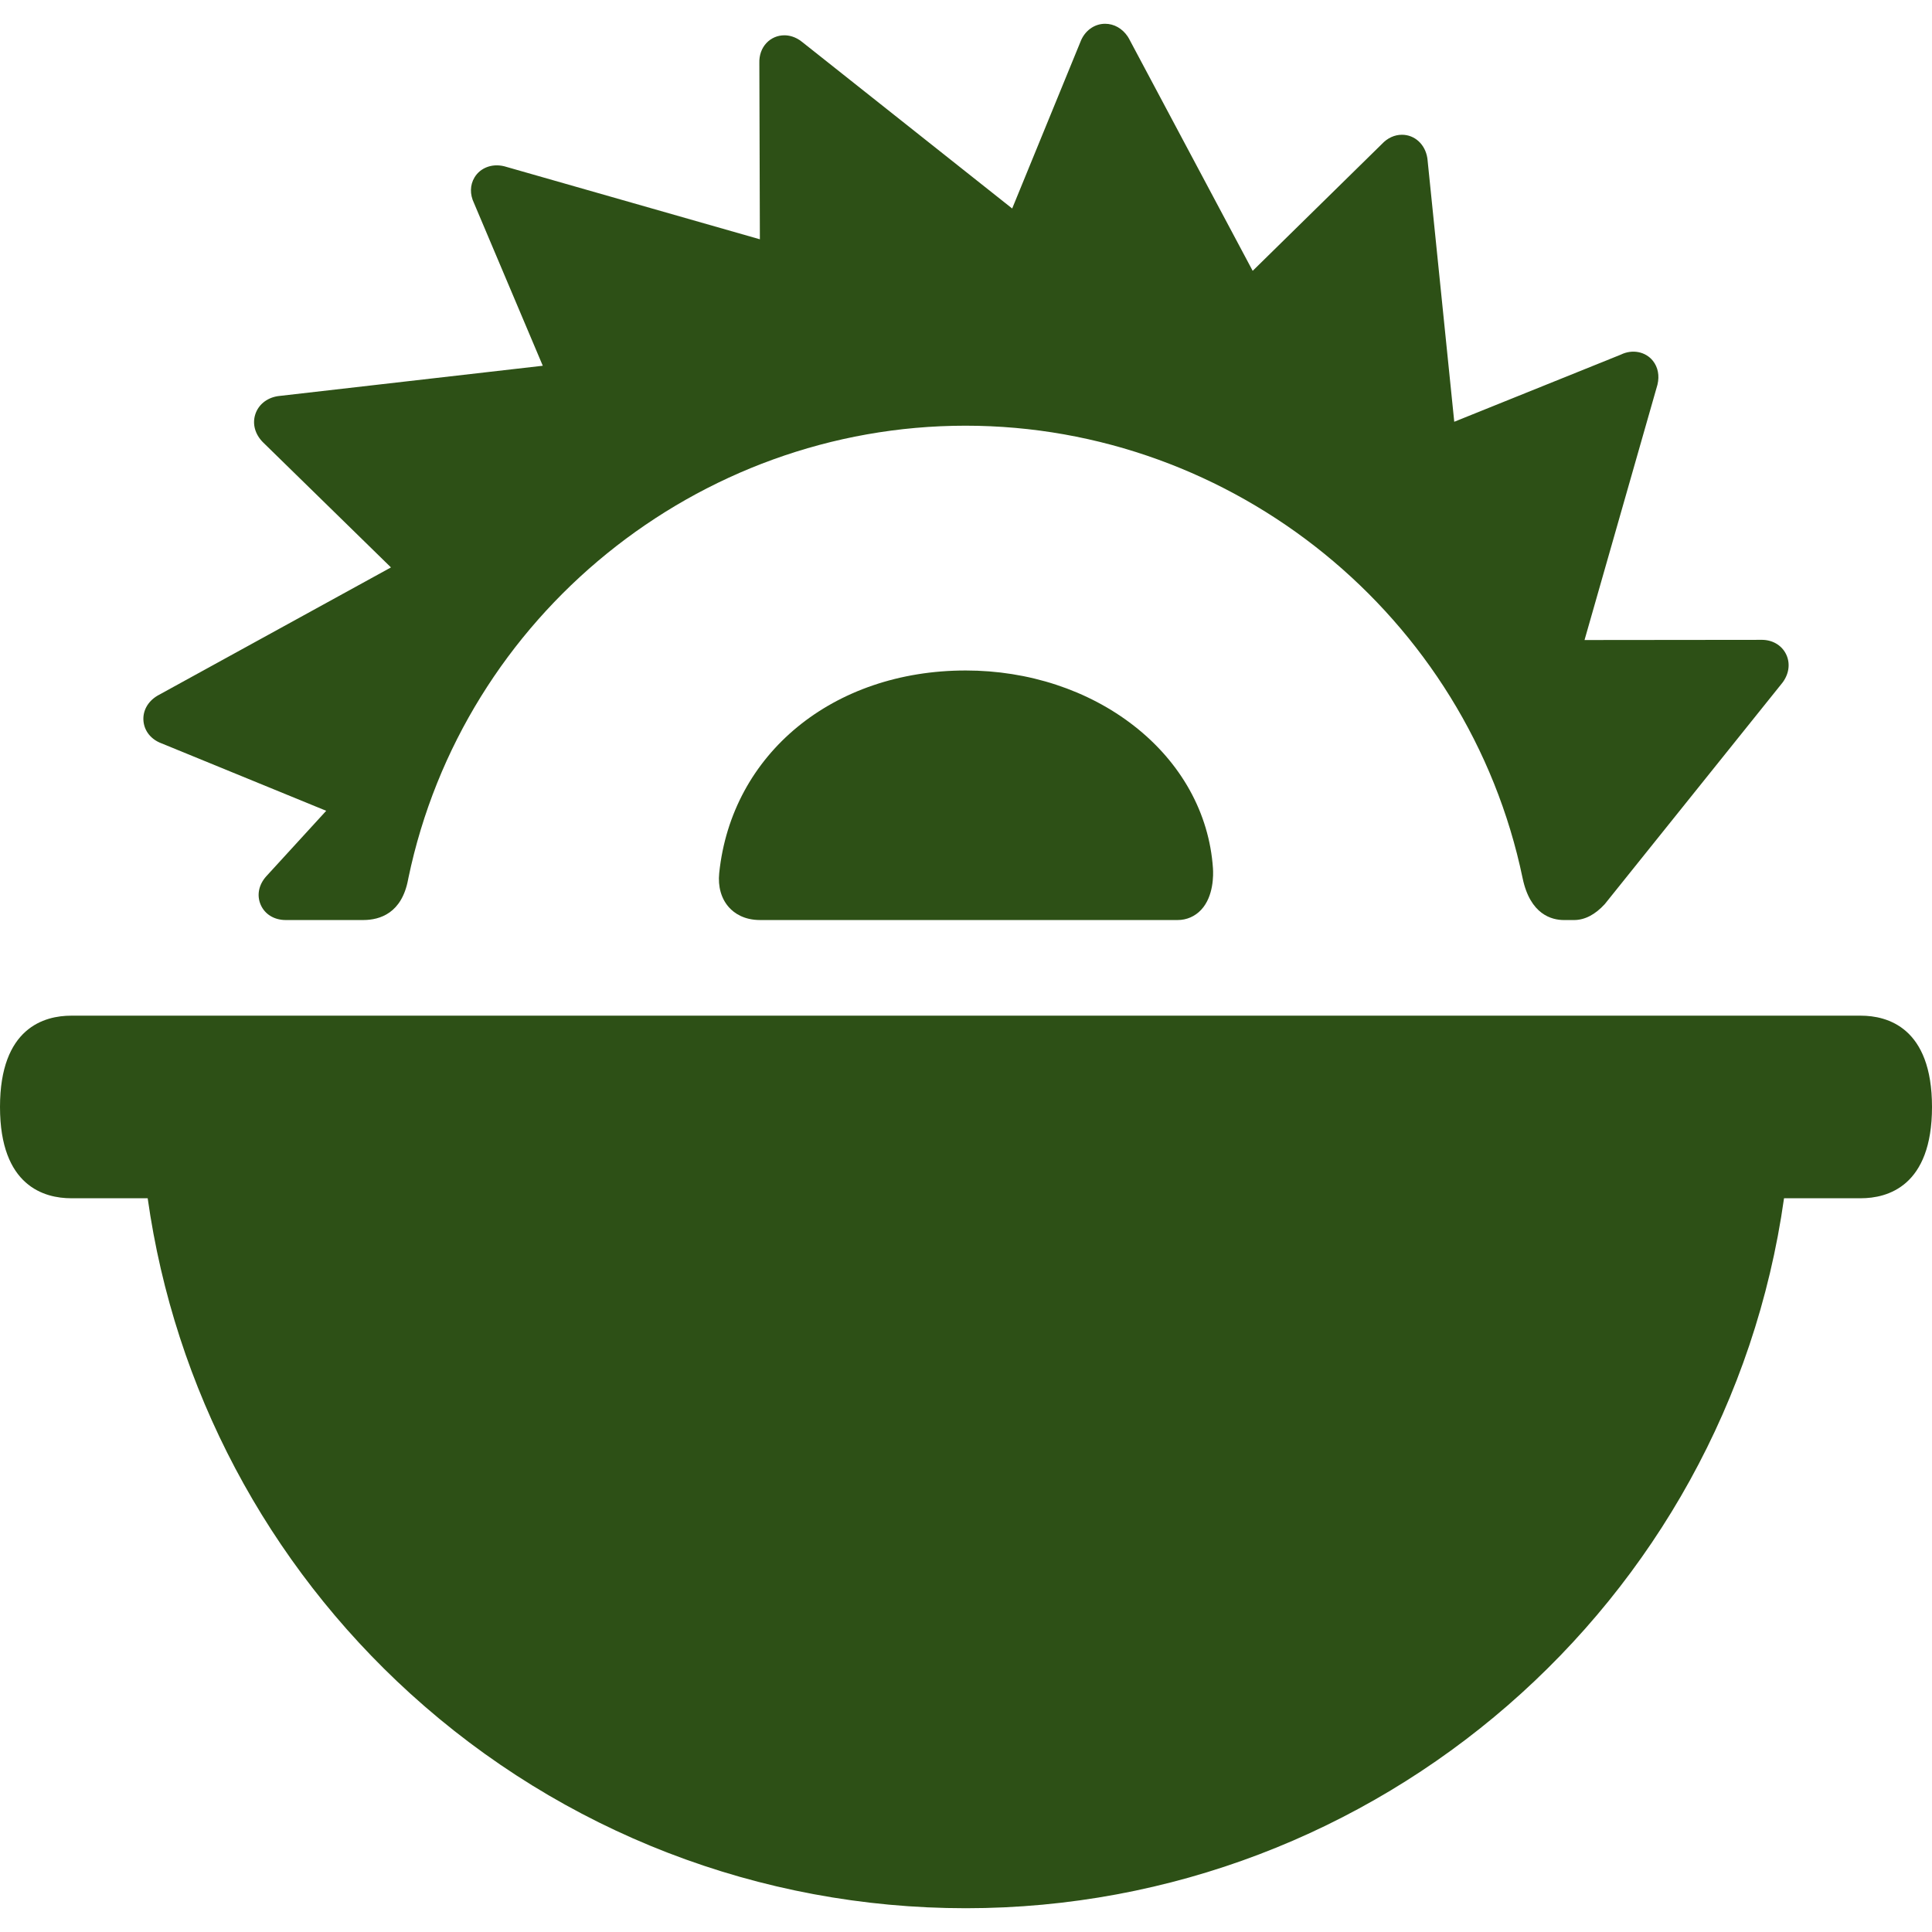
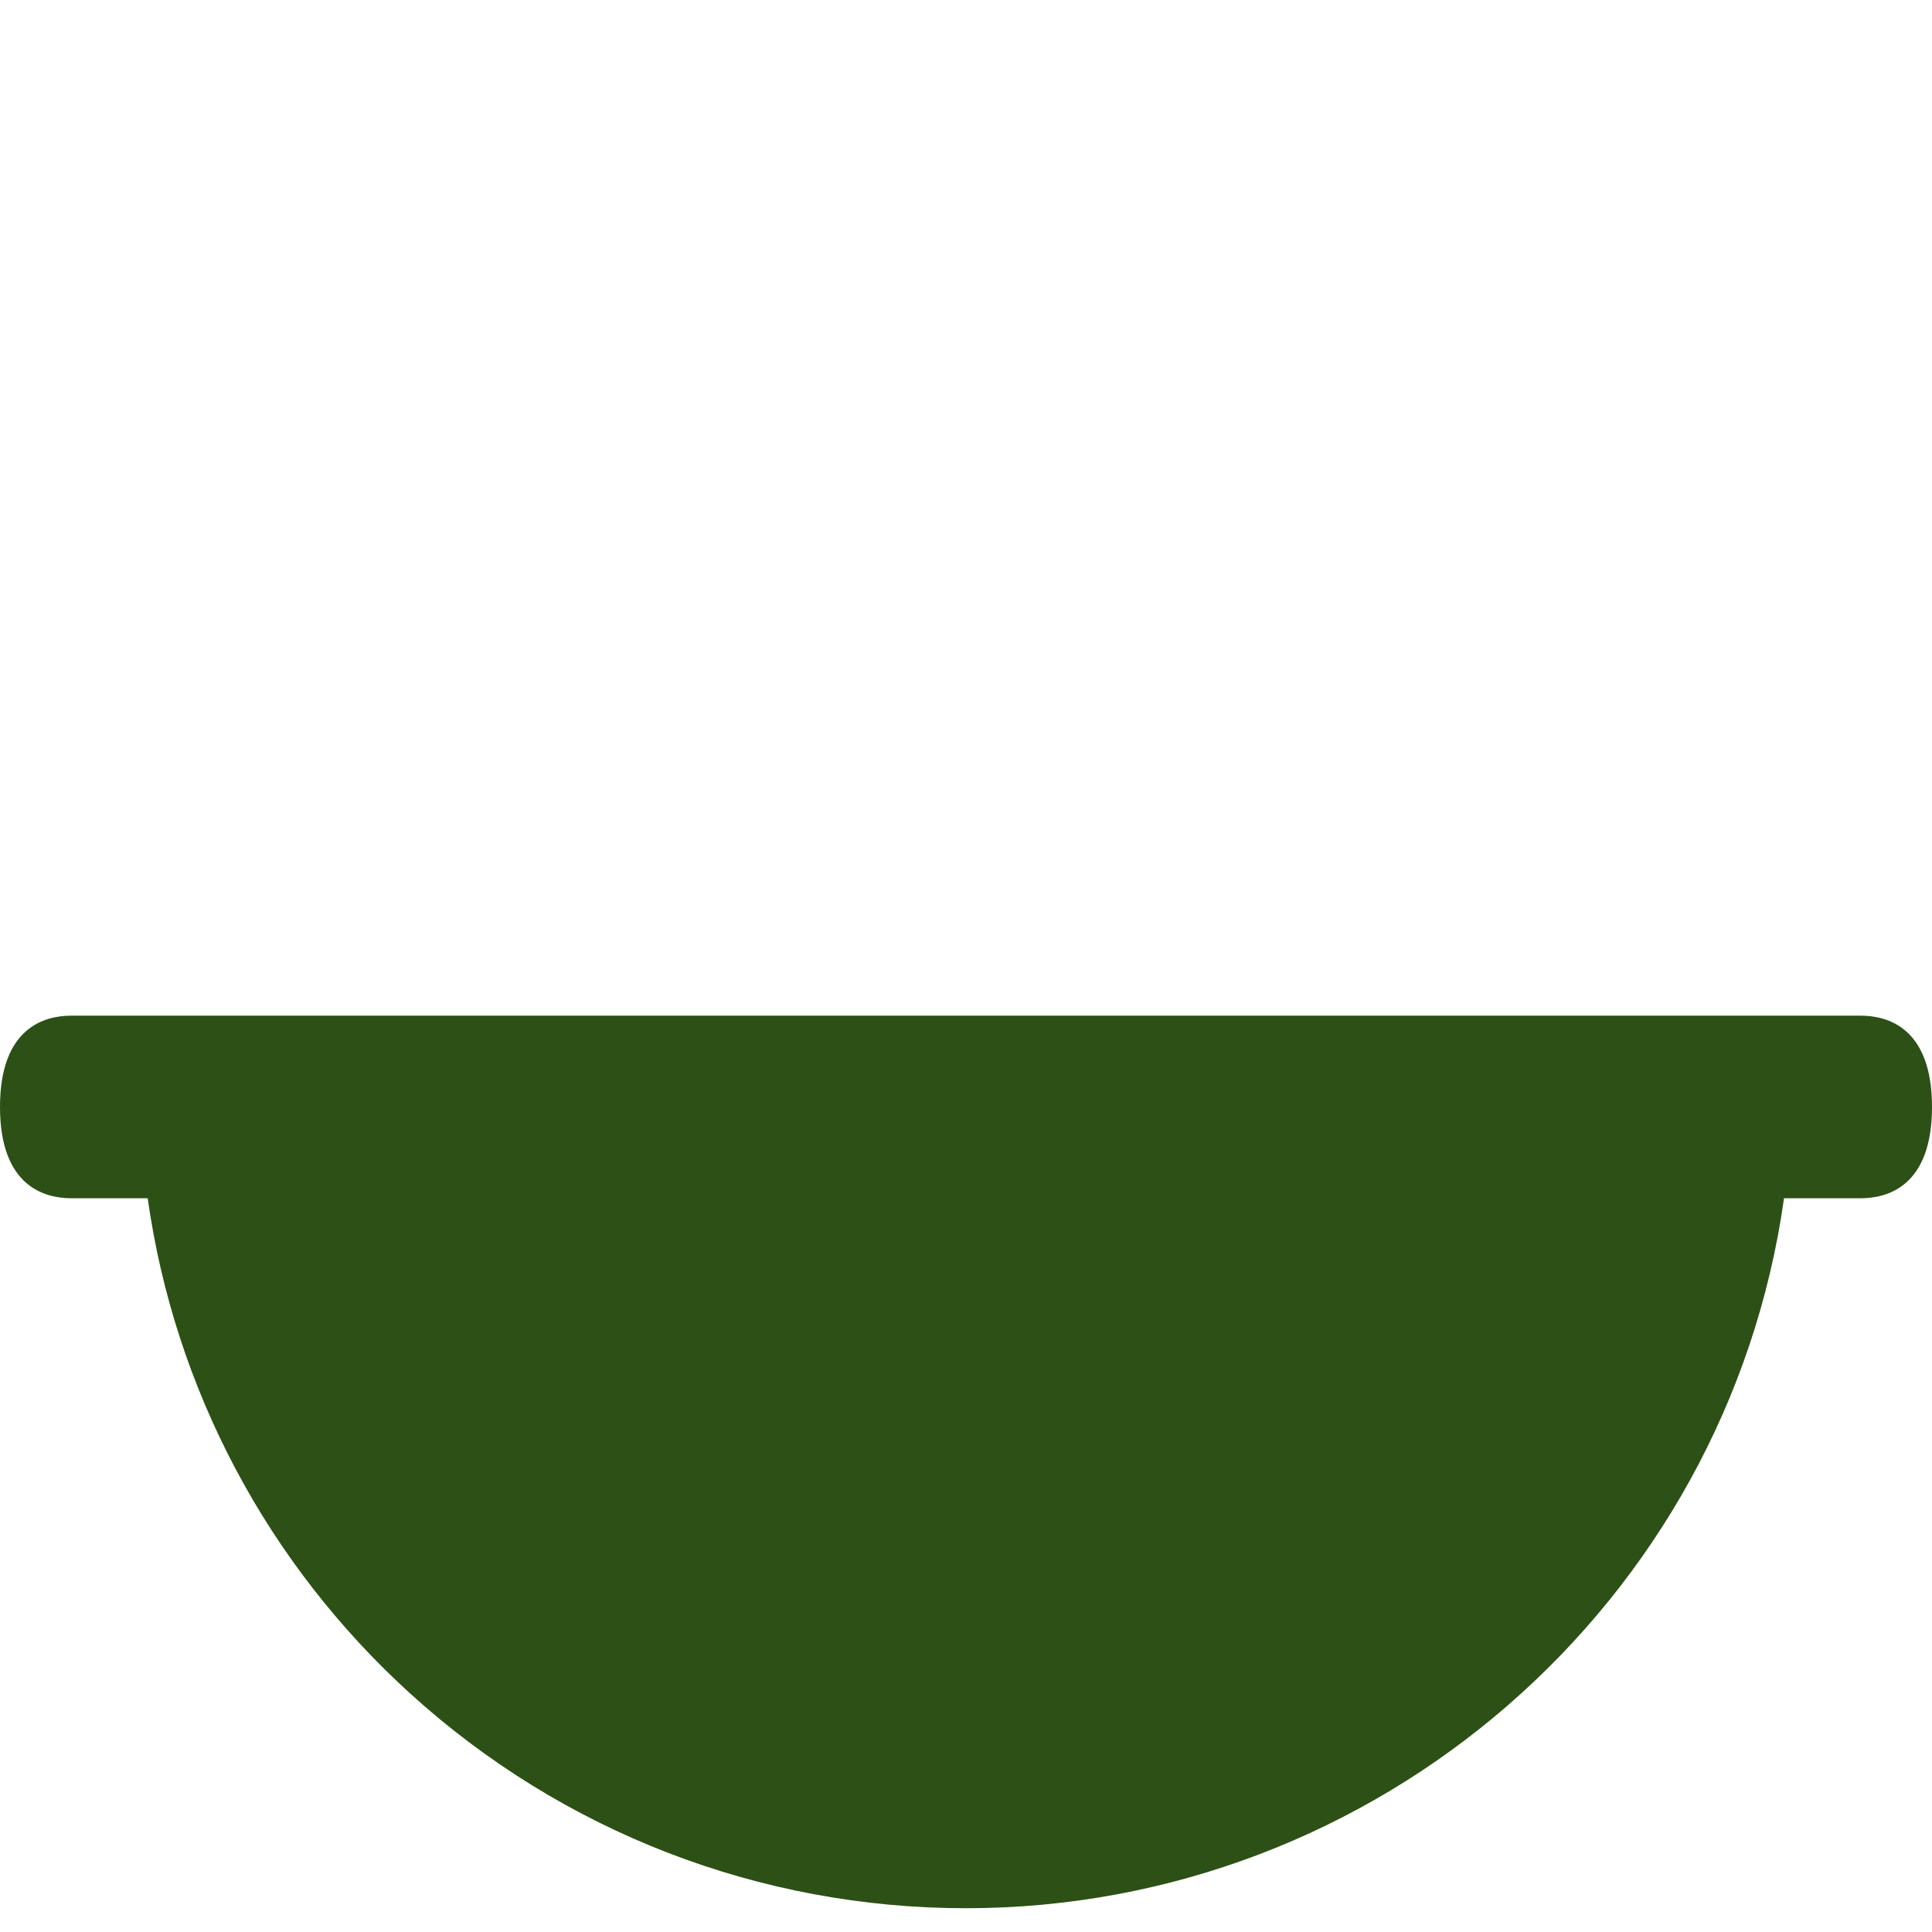
<svg xmlns="http://www.w3.org/2000/svg" height="800px" width="800px" version="1.1" id="Capa_1" viewBox="0 0 443.574 443.574" xml:space="preserve">
  <style>

.logo-sawblade {
    transition: fill 0.3s ease;
}
.logo-handle {
    transition: fill 0.3s ease;
}
svg:hover .logo-sawblade,
.nav-logo:hover svg .logo-sawblade,
.logo-icon:hover .logo-sawblade {
    fill: #dc3545 !important;
}

</style>
  <g>
-     <path class="logo-handle" fill="#2d5016" d="M260.317,166.617c-10.498-8.176-24.201-12.678-38.582-12.678c-30.494,0-53.773,19.131-56.61,46.523   c-0.321,3.106,0.476,5.898,2.247,7.861c1.197,1.328,3.408,2.91,7.141,2.91h95.869c2.065,0,3.981-0.834,5.396-2.348   c2.902-3.106,2.808-8.081,2.709-9.532C277.631,186.701,271.178,175.074,260.317,166.617z" />
-     <path class="logo-sawblade" fill="#2d5016" d="M37.071,170.664l37.826,15.49L61.16,201.162c-1.773,1.948-2.258,4.412-1.295,6.592c0.963,2.179,3.111,3.48,5.746,3.48   h17.77c3.904,0,8.861-1.608,10.311-9.271l0.078-0.4c12.56-60.161,66.349-103.827,127.9-103.827   c61.577,0,115.371,43.688,127.911,103.88c1.744,8.369,6.698,9.619,9.496,9.619h2.297c2.472,0,4.85-1.23,7.068-3.653l40.757-50.793   l0.172-0.229c1.446-2.03,1.689-4.448,0.649-6.466c-1.031-2.001-3.103-3.195-5.54-3.195c-0.081,0-0.164,0.001-0.247,0.004   l-40.436,0.041l16.7-58.465l0.057-0.219c0.48-2.021,0.107-3.941-1.05-5.406c-1.673-2.117-4.71-2.744-7.382-1.432l-38.235,15.411   L327.74,36.56l-0.035-0.269c-0.495-3.15-2.891-5.351-5.828-5.351c-1.699,0-3.322,0.747-4.593,2.11l-29.678,29.134L259.181,8.823   l-0.272-0.452c-1.253-1.851-3.142-2.912-5.181-2.912c-2.51,0-4.723,1.632-5.678,4.172l-15.661,38.24L184.144,9.616   c-1.557-1.248-3.066-1.51-4.058-1.51c-1.57,0-3.026,0.624-4.101,1.757c-1.123,1.183-1.704,2.818-1.645,4.621l0.122,40.455   l-58.546-16.723l-0.215-0.057c-2.768-0.658-5.43,0.381-6.748,2.56c-1.059,1.75-1.101,3.889-0.128,5.903l15.794,37.352l-60.693,6.96   l-0.3,0.044c-2.45,0.434-4.327,1.992-5.021,4.171c-0.694,2.179-0.065,4.537,1.745,6.37l29.411,28.756l-53.494,29.384l-0.184,0.107   c-2.205,1.337-3.377,3.527-3.136,5.859C33.185,167.91,34.722,169.784,37.071,170.664z" />
    <path class="logo-handle" fill="#2d5016" d="M427.225,233.192H16.349C10.243,233.192,0,235.914,0,254.151c0,18.237,10.243,20.96,16.349,20.96h17.558   c6.162,43.667,27.382,83.817,60.278,113.716c34.971,31.784,80.275,49.288,127.569,49.288c94.475,0,174.719-69.875,187.847-163.004   h17.624c6.105,0,16.349-2.723,16.349-20.96C443.574,235.914,433.331,233.192,427.225,233.192z" />
  </g>
</svg>